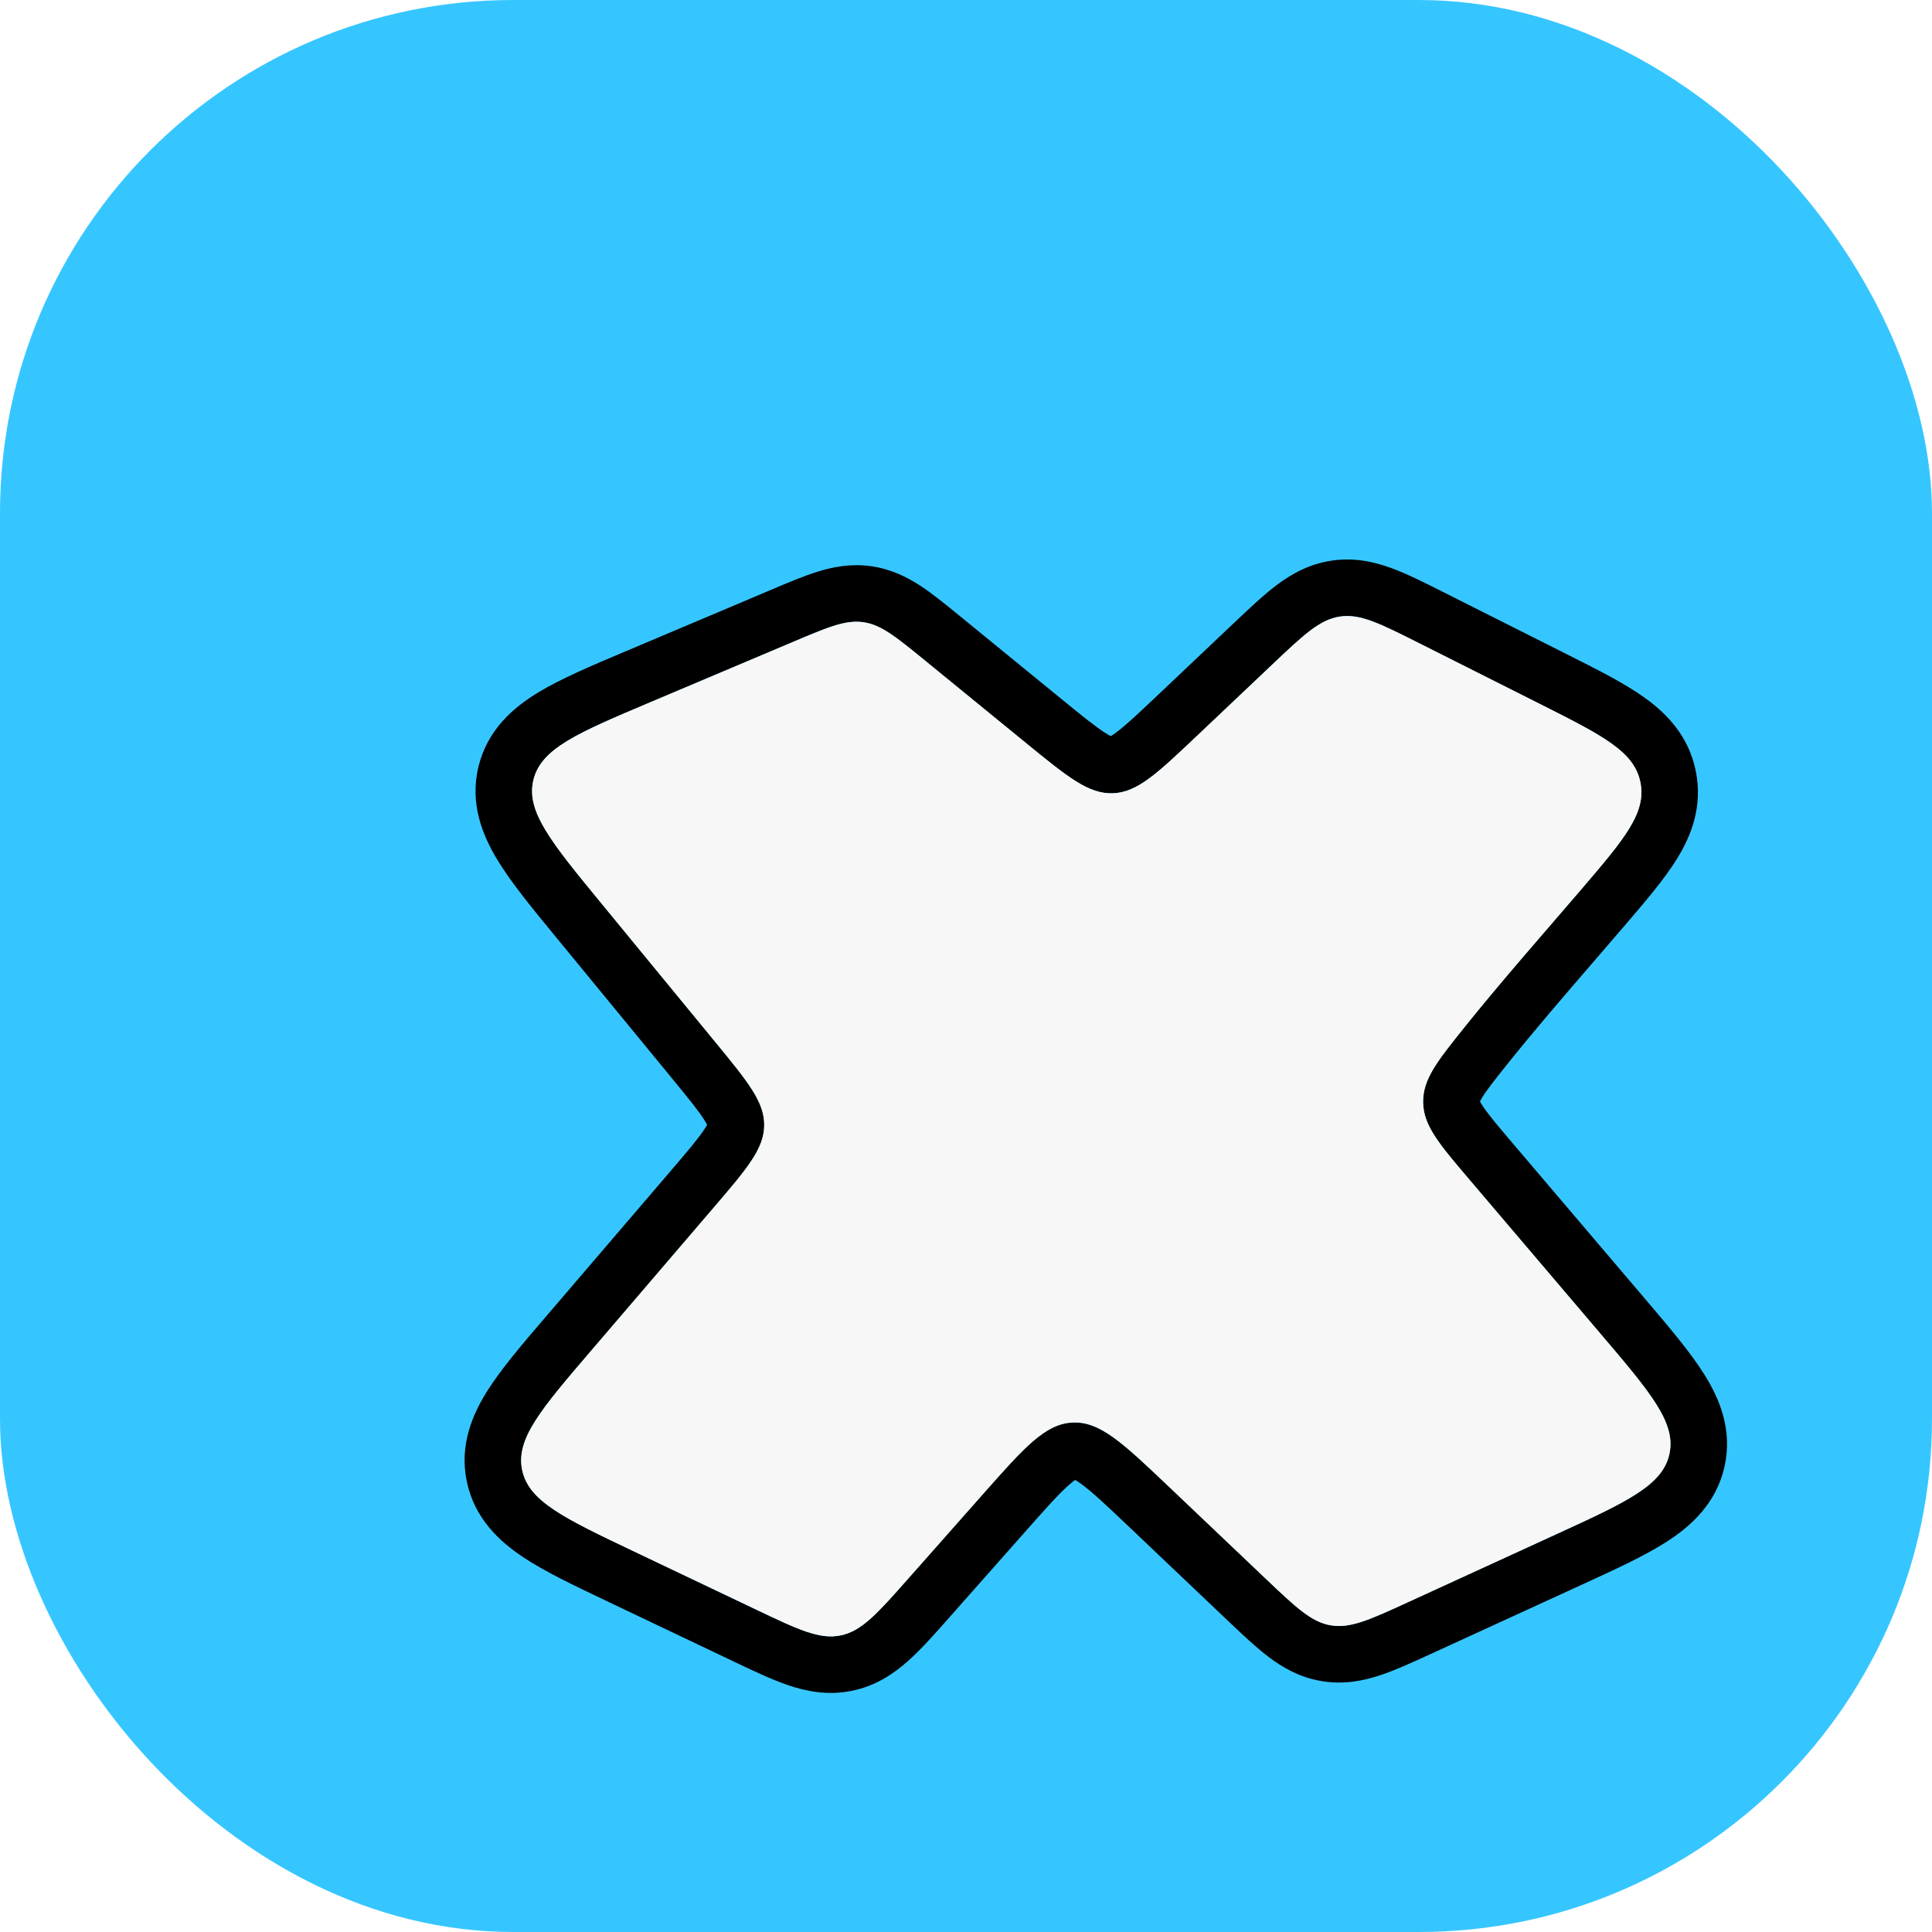
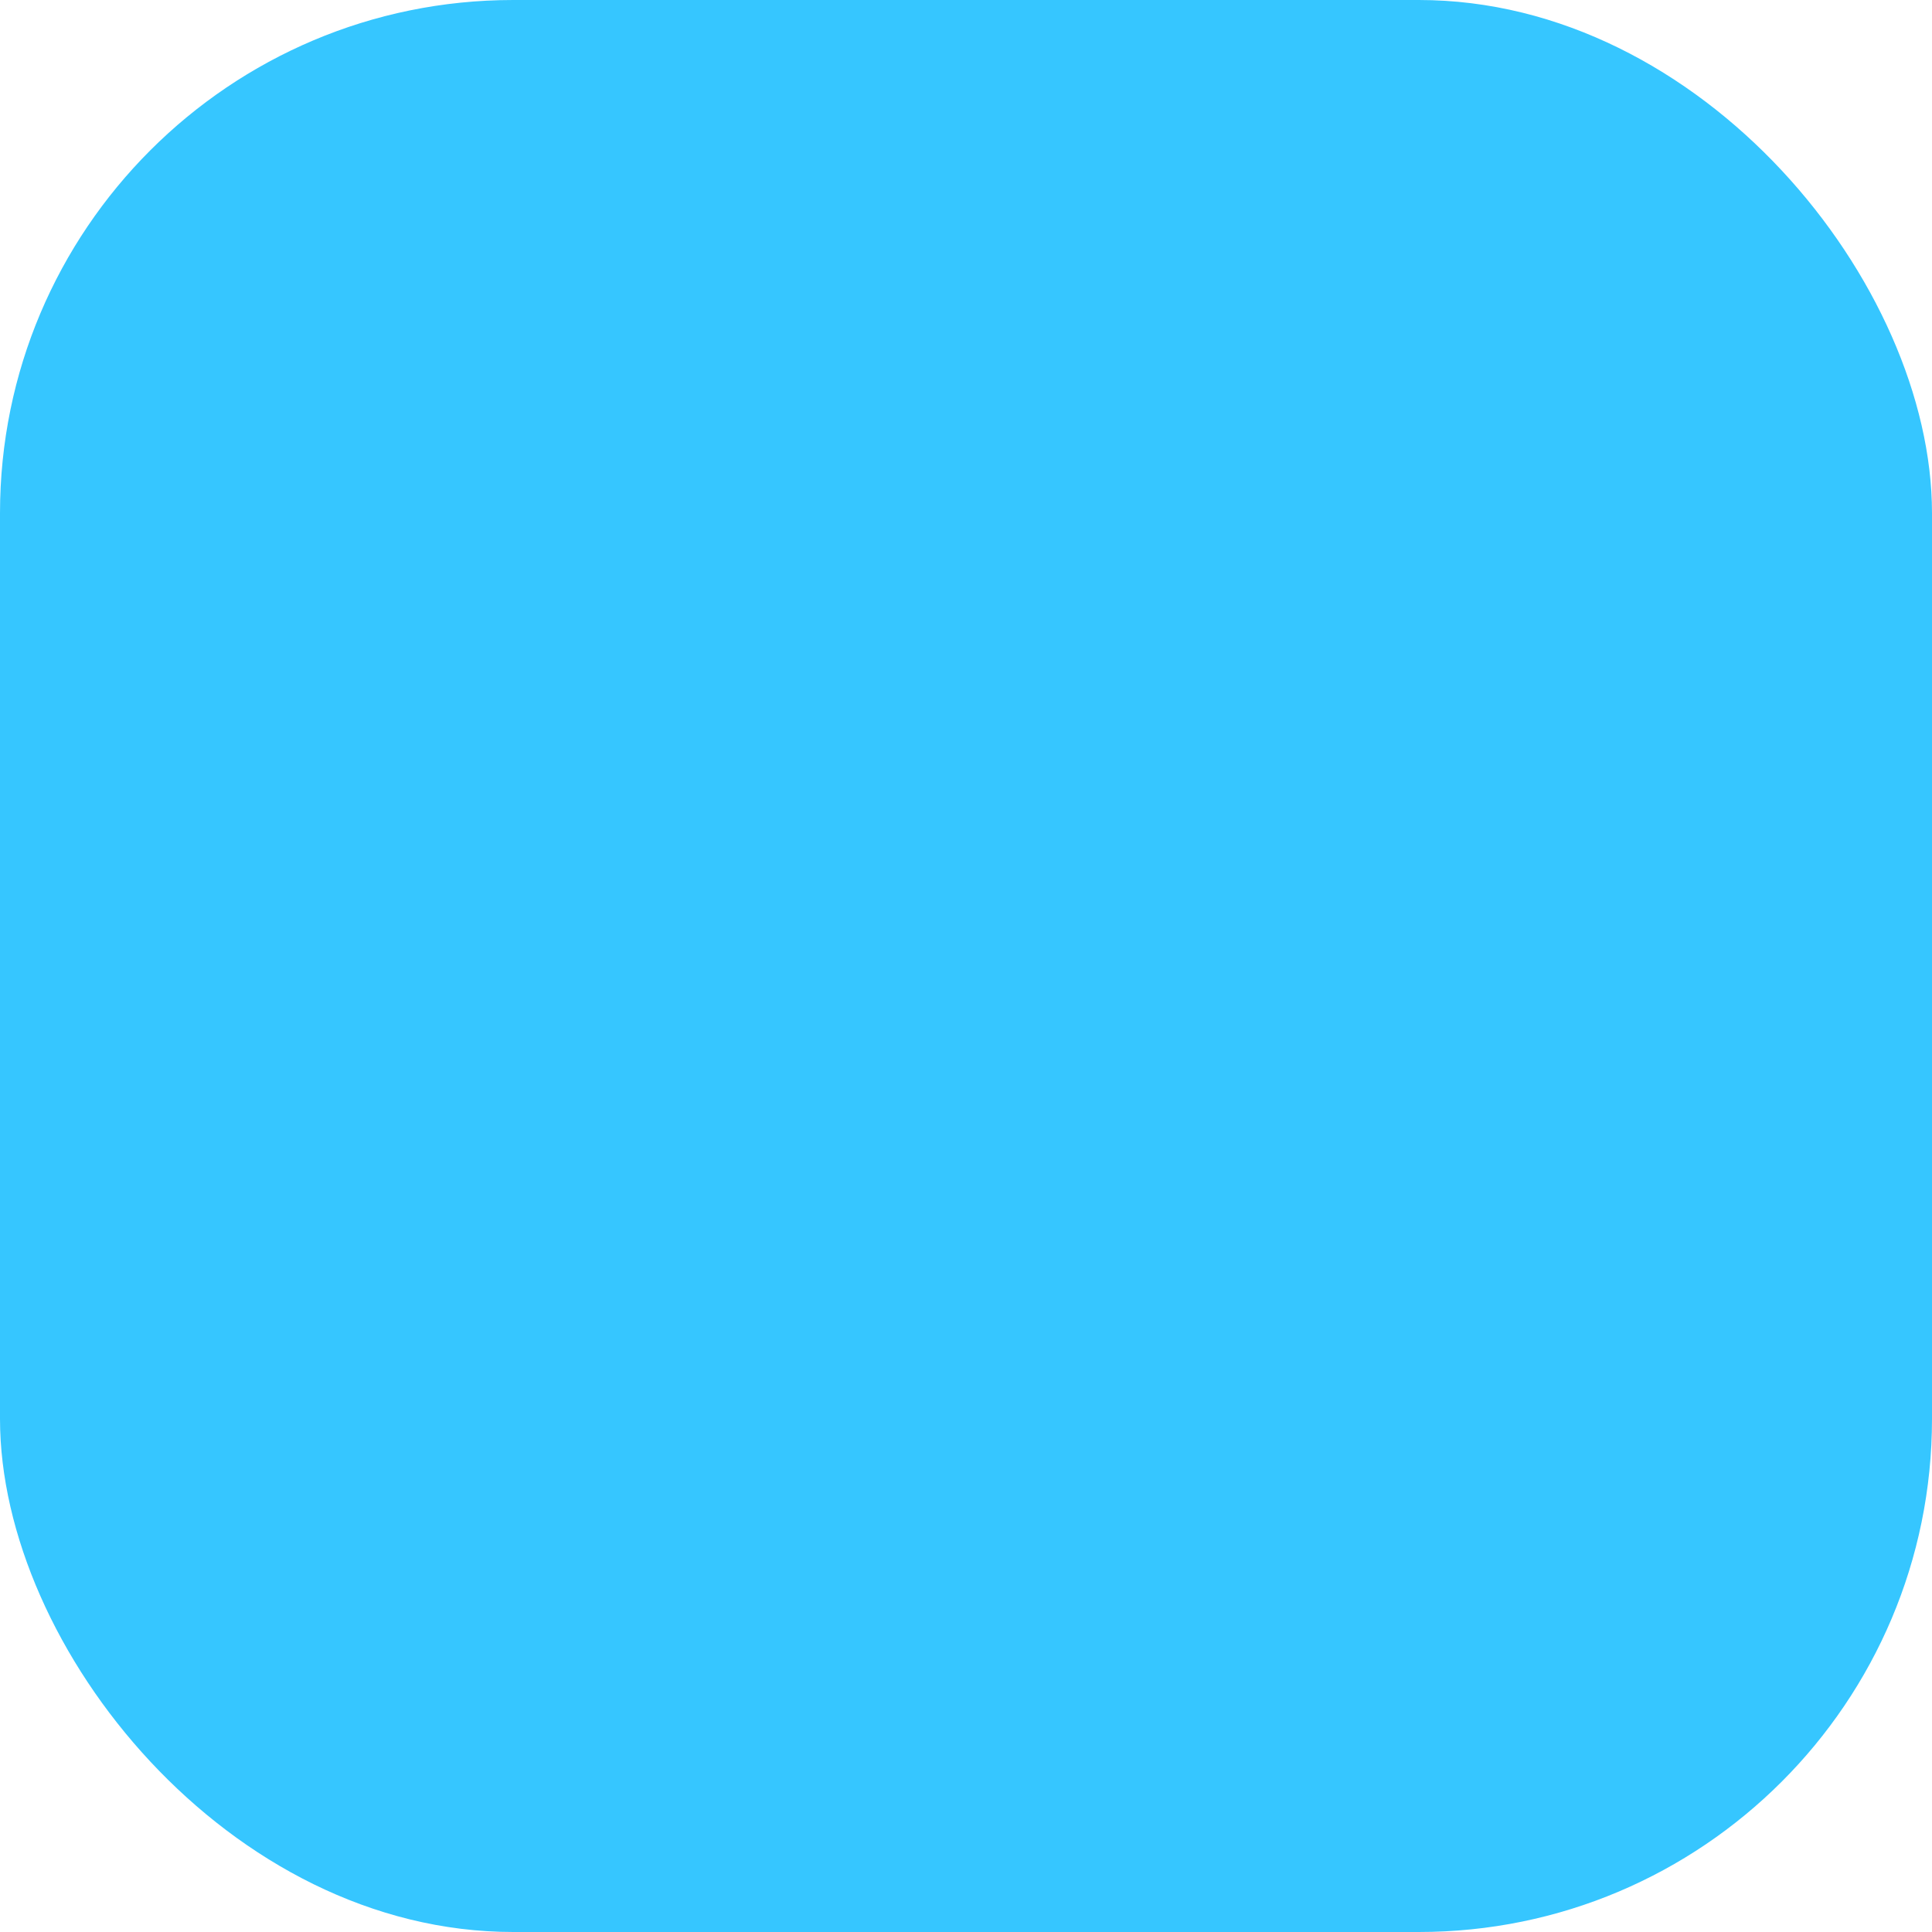
<svg xmlns="http://www.w3.org/2000/svg" width="64" height="64" viewBox="0 0 64 64" fill="none">
  <g clip-path="url(#clip0_3327_40171)">
-     <rect width="64" height="64" rx="17" fill="white" />
    <rect width="64" height="64" fill="#36C6FF" />
    <g filter="url(#filter0_ddd_3327_40171)">
-       <path fill-rule="evenodd" clip-rule="evenodd" d="M42.408 47.854C41.833 48.117 41.273 48.374 40.774 48.54C40.211 48.727 39.564 48.856 38.833 48.735C38.101 48.613 37.531 48.281 37.059 47.921C36.641 47.603 36.194 47.178 35.736 46.743L32.47 43.64C31.676 42.885 31.216 42.453 30.852 42.191C30.771 42.133 30.711 42.095 30.668 42.071C30.627 42.099 30.571 42.142 30.495 42.207C30.156 42.499 29.735 42.969 29.009 43.79L26.544 46.576C26.525 46.598 26.506 46.619 26.487 46.641C26.023 47.166 25.574 47.673 25.146 48.056C24.664 48.487 24.068 48.894 23.273 49.056C22.478 49.218 21.77 49.077 21.157 48.869C20.614 48.684 20.003 48.393 19.37 48.092L15.129 46.073C14.068 45.568 13.093 45.104 12.372 44.623C11.585 44.097 10.775 43.343 10.518 42.136C10.262 40.928 10.696 39.909 11.202 39.11C11.666 38.377 12.367 37.558 13.133 36.665C13.16 36.633 13.187 36.602 13.214 36.57L17.264 31.841C17.853 31.153 18.18 30.766 18.381 30.462C18.427 30.393 18.457 30.342 18.475 30.306C18.457 30.27 18.429 30.218 18.384 30.148C18.19 29.84 17.87 29.447 17.296 28.747L13.52 24.151C13.493 24.118 13.466 24.085 13.439 24.053C12.675 23.123 11.976 22.273 11.521 21.517C11.025 20.696 10.605 19.649 10.905 18.43C11.206 17.211 12.063 16.479 12.884 15.982C13.639 15.525 14.653 15.096 15.761 14.628C15.8 14.611 15.839 14.595 15.878 14.579L20.6 12.583C20.622 12.573 20.644 12.564 20.666 12.554C21.188 12.334 21.698 12.118 22.154 11.978C22.669 11.819 23.256 11.709 23.92 11.804C24.584 11.9 25.116 12.17 25.566 12.467C25.964 12.73 26.393 13.081 26.831 13.439C26.85 13.454 26.869 13.469 26.887 13.485L30.213 16.201C30.946 16.8 31.361 17.134 31.684 17.336C31.758 17.382 31.812 17.412 31.85 17.43C31.886 17.409 31.938 17.375 32.008 17.324C32.316 17.099 32.705 16.735 33.392 16.085L35.904 13.706C35.924 13.688 35.943 13.669 35.963 13.65C36.439 13.2 36.901 12.762 37.334 12.435C37.822 12.067 38.412 11.729 39.169 11.617C39.926 11.506 40.589 11.66 41.163 11.872C41.671 12.06 42.24 12.346 42.825 12.641L46.898 14.69C46.935 14.708 46.972 14.727 47.009 14.746C47.956 15.222 48.85 15.671 49.516 16.146C50.27 16.683 50.995 17.432 51.227 18.59C51.456 19.73 51.1 20.686 50.618 21.473C50.199 22.157 49.566 22.896 48.904 23.669C48.877 23.701 48.849 23.733 48.822 23.764C48.488 24.154 48.156 24.539 47.827 24.921C46.867 26.032 45.931 27.117 45.043 28.224C44.545 28.845 44.292 29.167 44.141 29.418C44.11 29.471 44.091 29.508 44.079 29.533C44.094 29.563 44.119 29.608 44.161 29.672C44.338 29.945 44.628 30.291 45.173 30.932L49.568 36.098C50.338 37.003 51.044 37.833 51.508 38.573C52.015 39.38 52.449 40.408 52.18 41.623C51.91 42.838 51.083 43.587 50.283 44.105C49.549 44.58 48.559 45.033 47.479 45.529L42.408 47.854ZM44.059 29.486C44.06 29.487 44.061 29.491 44.063 29.498C44.06 29.49 44.059 29.486 44.059 29.486ZM31.78 17.465C31.78 17.465 31.784 17.463 31.79 17.462C31.783 17.464 31.78 17.465 31.78 17.465ZM31.911 17.457C31.918 17.459 31.921 17.46 31.921 17.46C31.922 17.46 31.918 17.459 31.911 17.457ZM18.504 30.373C18.504 30.373 18.503 30.37 18.501 30.364C18.504 30.37 18.504 30.373 18.504 30.373ZM18.503 30.249C18.504 30.243 18.505 30.24 18.505 30.24C18.506 30.24 18.505 30.242 18.503 30.249ZM30.751 42.022C30.751 42.022 30.747 42.024 30.739 42.027C30.747 42.023 30.751 42.021 30.751 42.022ZM30.593 42.033C30.586 42.031 30.581 42.029 30.581 42.029C30.581 42.029 30.585 42.03 30.593 42.033ZM21.529 21.611L39.925 40.631C40.257 40.974 40.44 41.161 40.584 41.291C40.634 41.336 40.666 41.361 40.682 41.373C40.708 41.382 40.734 41.387 40.762 41.388C40.781 41.383 40.819 41.371 40.883 41.347C41.064 41.28 41.303 41.172 41.737 40.975C42.56 40.6 43.057 40.372 43.4 40.175C43.531 40.1 43.604 40.048 43.641 40.02C43.651 39.991 43.657 39.96 43.657 39.928C43.632 39.89 43.581 39.816 43.484 39.701C43.229 39.398 42.841 39.014 42.196 38.38L23.329 19.826C23.096 19.596 22.968 19.472 22.87 19.384C22.835 19.353 22.813 19.335 22.802 19.327C22.762 19.307 22.718 19.298 22.673 19.299C22.66 19.303 22.633 19.31 22.588 19.325C22.463 19.365 22.296 19.428 21.99 19.544C21.334 19.794 20.936 19.946 20.653 20.077C20.54 20.13 20.476 20.166 20.444 20.184C20.407 20.24 20.392 20.308 20.402 20.374C20.422 20.405 20.465 20.465 20.546 20.56C20.746 20.799 21.041 21.106 21.529 21.611ZM50.352 41.218C50.582 40.179 49.741 39.191 48.06 37.215L43.747 32.145C42.72 30.938 42.206 30.335 42.195 29.565C42.184 28.796 42.65 28.215 43.582 27.053C44.493 25.917 45.461 24.795 46.427 23.677C46.752 23.3 47.078 22.923 47.4 22.547C48.865 20.836 49.597 19.98 49.392 18.958C49.186 17.937 48.143 17.412 46.057 16.362L42.057 14.35C40.76 13.698 40.111 13.371 39.442 13.47C38.773 13.568 38.246 14.067 37.191 15.066L34.679 17.445C33.377 18.678 32.726 19.294 31.919 19.324C31.112 19.353 30.418 18.786 29.029 17.652L25.703 14.935C24.73 14.14 24.243 13.742 23.654 13.658C23.065 13.573 22.486 13.818 21.329 14.307L16.607 16.303C14.189 17.325 12.98 17.837 12.723 18.878C12.467 19.919 13.3 20.934 14.966 22.962L18.742 27.558C19.831 28.884 20.376 29.547 20.368 30.326C20.36 31.104 19.802 31.756 18.686 33.059L14.636 37.788C12.966 39.738 12.131 40.713 12.35 41.747C12.569 42.78 13.729 43.332 16.047 44.436L20.097 46.364C21.497 47.031 22.198 47.364 22.899 47.221C23.6 47.078 24.114 46.497 25.142 45.335L27.606 42.549C28.987 40.988 29.678 40.208 30.586 40.169C31.494 40.129 32.249 40.847 33.76 42.282L36.968 45.331C37.985 46.297 38.493 46.78 39.14 46.888C39.787 46.995 40.425 46.703 41.7 46.118L46.584 43.879C48.942 42.798 50.121 42.257 50.352 41.218ZM40.867 43.258C41.281 43.24 41.691 43.053 42.513 42.679C44.092 41.96 44.881 41.601 45.224 41.031C45.496 40.578 45.59 40.041 45.49 39.522C45.364 38.869 44.745 38.261 43.509 37.045L24.642 18.491C24.201 18.057 23.98 17.84 23.73 17.7C23.349 17.486 22.912 17.395 22.478 17.437C22.192 17.465 21.903 17.574 21.325 17.794C20.066 18.273 19.436 18.512 19.094 18.881C18.573 19.446 18.394 20.247 18.626 20.98C18.778 21.459 19.247 21.944 20.183 22.912L38.58 41.933C39.207 42.581 39.521 42.906 39.899 43.075C40.203 43.21 40.534 43.273 40.867 43.258Z" fill="black" />
-     </g>
+       </g>
    <g filter="url(#filter1_ddd_3327_40171)">
-       <path fill-rule="evenodd" clip-rule="evenodd" d="M48.06 37.215C49.741 39.191 50.582 40.179 50.352 41.218C50.121 42.257 48.942 42.798 46.584 43.879L41.7 46.118C40.425 46.703 39.787 46.995 39.14 46.888C38.493 46.78 37.985 46.297 36.968 45.331L33.76 42.282C32.249 40.847 31.494 40.129 30.586 40.168C29.678 40.208 28.987 40.988 27.606 42.549L25.142 45.335C24.114 46.497 23.6 47.078 22.899 47.221C22.198 47.364 21.497 47.031 20.097 46.364L16.047 44.436C13.729 43.332 12.569 42.78 12.35 41.747C12.131 40.713 12.966 39.738 14.636 37.788L18.686 33.059C19.802 31.756 20.36 31.104 20.368 30.326C20.376 29.547 19.831 28.884 18.742 27.558L14.966 22.962C13.3 20.933 12.467 19.919 12.723 18.878C12.98 17.836 14.189 17.325 16.607 16.303L21.329 14.307C22.486 13.818 23.065 13.573 23.654 13.658C24.243 13.742 24.73 14.14 25.703 14.935L29.029 17.651C30.418 18.786 31.112 19.353 31.919 19.324C32.726 19.294 33.377 18.678 34.679 17.445L37.191 15.066C38.246 14.067 38.773 13.568 39.442 13.47C40.111 13.371 40.76 13.698 42.057 14.35L46.057 16.362C48.143 17.412 49.186 17.937 49.392 18.958C49.597 19.98 48.865 20.835 47.4 22.546C46.12 24.041 44.8 25.534 43.582 27.052C42.65 28.215 42.184 28.796 42.195 29.565C42.206 30.335 42.72 30.938 43.747 32.145L48.06 37.215Z" fill="#F7F7F7" />
-     </g>
+       </g>
  </g>
  <defs>
    <filter id="filter0_ddd_3327_40171" x="10.443" y="11.58" width="44.227" height="40.756" filterUnits="userSpaceOnUse" color-interpolation-filters="sRGB">
      <feFlood flood-opacity="0" result="BackgroundImageFix" />
      <feColorMatrix in="SourceAlpha" type="matrix" values="0 0 0 0 0 0 0 0 0 0 0 0 0 0 0 0 0 0 127 0" result="hardAlpha" />
      <feOffset dx="2.407" dy="3.21" />
      <feComposite in2="hardAlpha" operator="out" />
      <feColorMatrix type="matrix" values="0 0 0 0 0 0 0 0 0 0 0 0 0 0 0 0 0 0 1 0" />
      <feBlend mode="normal" in2="BackgroundImageFix" result="effect1_dropShadow_3327_40171" />
      <feColorMatrix in="SourceAlpha" type="matrix" values="0 0 0 0 0 0 0 0 0 0 0 0 0 0 0 0 0 0 127 0" result="hardAlpha" />
      <feOffset dx="1.07" dy="1.872" />
      <feComposite in2="hardAlpha" operator="out" />
      <feColorMatrix type="matrix" values="0 0 0 0 0 0 0 0 0 0 0 0 0 0 0 0 0 0 1 0" />
      <feBlend mode="normal" in2="effect1_dropShadow_3327_40171" result="effect2_dropShadow_3327_40171" />
      <feColorMatrix in="SourceAlpha" type="matrix" values="0 0 0 0 0 0 0 0 0 0 0 0 0 0 0 0 0 0 127 0" result="hardAlpha" />
      <feOffset dx="1.471" dy="1.872" />
      <feComposite in2="hardAlpha" operator="out" />
      <feColorMatrix type="matrix" values="0 0 0 0 0 0 0 0 0 0 0 0 0 0 0 0 0 0 1 0" />
      <feBlend mode="normal" in2="effect2_dropShadow_3327_40171" result="effect3_dropShadow_3327_40171" />
      <feBlend mode="normal" in="SourceGraphic" in2="effect3_dropShadow_3327_40171" result="shape" />
    </filter>
    <filter id="filter1_ddd_3327_40171" x="12.316" y="13.452" width="40.481" height="37.011" filterUnits="userSpaceOnUse" color-interpolation-filters="sRGB">
      <feFlood flood-opacity="0" result="BackgroundImageFix" />
      <feColorMatrix in="SourceAlpha" type="matrix" values="0 0 0 0 0 0 0 0 0 0 0 0 0 0 0 0 0 0 127 0" result="hardAlpha" />
      <feOffset dx="2.407" dy="3.21" />
      <feComposite in2="hardAlpha" operator="out" />
      <feColorMatrix type="matrix" values="0 0 0 0 0 0 0 0 0 0 0 0 0 0 0 0 0 0 1 0" />
      <feBlend mode="normal" in2="BackgroundImageFix" result="effect1_dropShadow_3327_40171" />
      <feColorMatrix in="SourceAlpha" type="matrix" values="0 0 0 0 0 0 0 0 0 0 0 0 0 0 0 0 0 0 127 0" result="hardAlpha" />
      <feOffset dx="1.07" dy="1.872" />
      <feComposite in2="hardAlpha" operator="out" />
      <feColorMatrix type="matrix" values="0 0 0 0 0 0 0 0 0 0 0 0 0 0 0 0 0 0 1 0" />
      <feBlend mode="normal" in2="effect1_dropShadow_3327_40171" result="effect2_dropShadow_3327_40171" />
      <feColorMatrix in="SourceAlpha" type="matrix" values="0 0 0 0 0 0 0 0 0 0 0 0 0 0 0 0 0 0 127 0" result="hardAlpha" />
      <feOffset dx="1.471" dy="1.872" />
      <feComposite in2="hardAlpha" operator="out" />
      <feColorMatrix type="matrix" values="0 0 0 0 0 0 0 0 0 0 0 0 0 0 0 0 0 0 1 0" />
      <feBlend mode="normal" in2="effect2_dropShadow_3327_40171" result="effect3_dropShadow_3327_40171" />
      <feBlend mode="normal" in="SourceGraphic" in2="effect3_dropShadow_3327_40171" result="shape" />
    </filter>
    <clipPath id="clip0_3327_40171">
      <rect width="64" height="64" rx="17" fill="white" />
    </clipPath>
  </defs>
</svg>